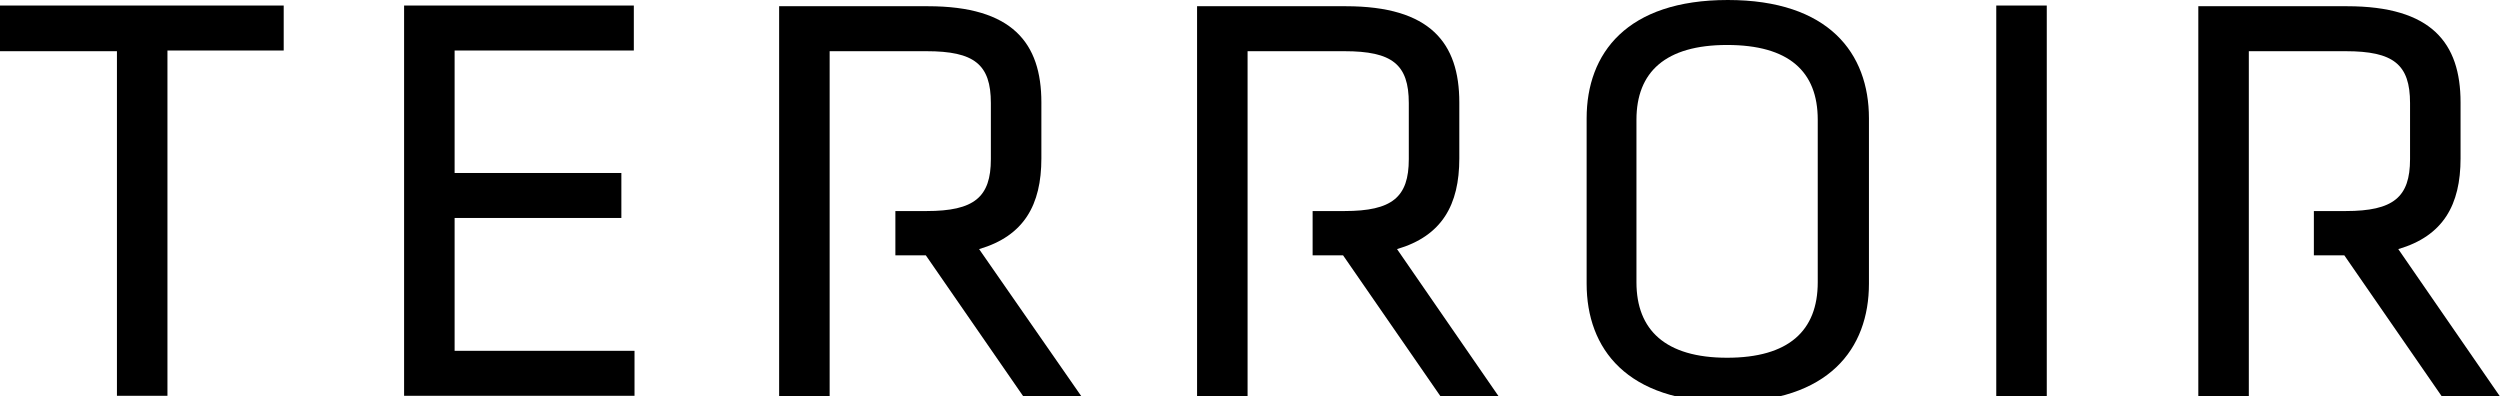
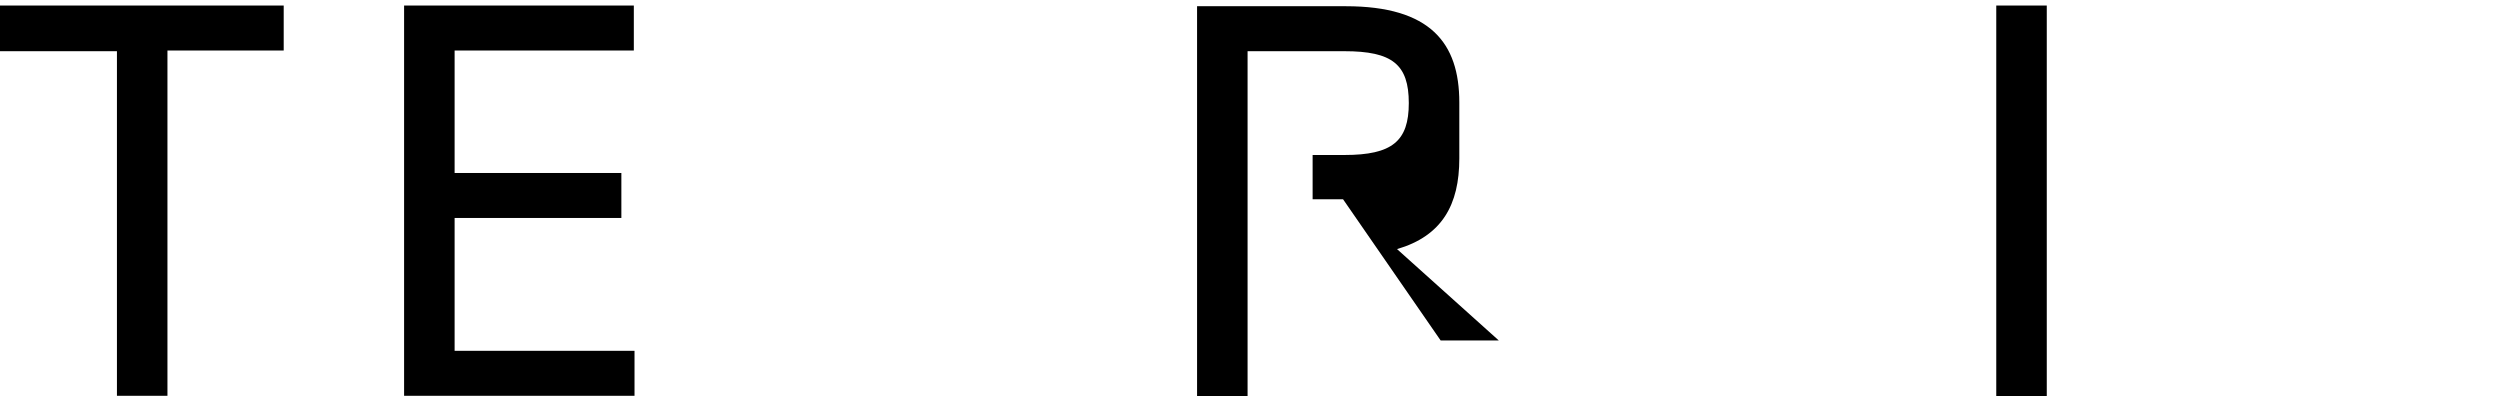
<svg xmlns="http://www.w3.org/2000/svg" viewBox="0 0 361.3 57.3">
  <path fill="currentColor" d="M16.9,7.4H0V.8H41V7.3H24.2V57.2H16.9Z" />
  <path fill="currentColor" d="M58.4.8H91.6V7.3H65.7V25H89.8v6.5H65.7V50.7h26v6.5H58.4Z" />
-   <path fill="currentColor" d="M270.1,41c0,9.4-5.8,17.1-20.4,17.1S229.3,50.4,229.3,41V17.1c0-9.4,5.8-17.1,20.4-17.1s20.4,7.7,20.4,17.1Zm-33.6-.2c0,6.9,4.2,10.9,13.1,10.9s13.1-3.9,13.1-10.9V17.3c0-7-4.2-10.8-13.1-10.8s-13.1,3.9-13.1,10.8Z" />
  <path fill="currentColor" d="M295.8,57.3h-7.3V.8h7.3Z" />
-   <path fill="currentColor" d="M141.5,36c6.5-1.9,9-6.4,9-13.1V14.8c0-8.6-4.2-13.9-16.4-13.9H112.6V57.3h7.3V7.4h14c6.9,0,9.3,1.9,9.3,7.5V23c0,5.5-2.4,7.5-9.3,7.5h-4.5v6.4h4.4l14.1,20.4h8.4Z" />
-   <path fill="currentColor" d="M346.6,36c6.5-1.9,9-6.4,9-13.1V14.8c0-8.6-4.2-13.9-16.4-13.9H317.7V57.3H325V7.4h14c6.9,0,9.3,1.9,9.3,7.5V23c0,5.5-2.4,7.5-9.3,7.5h-4.6v6.4h4.4l14.1,20.4h8.4Z" />
-   <path fill="currentColor" d="M201.9,36c6.5-1.9,9-6.4,9-13.1V14.8c0-8.6-4.2-13.9-16.4-13.9H173V57.3h7.3V7.4h14c6.9,0,9.3,1.9,9.3,7.5V23c0,5.5-2.4,7.5-9.3,7.5h-4.6v6.4h4.4l14.1,20.4h8.4Z" />
+   <path fill="currentColor" d="M201.9,36c6.5-1.9,9-6.4,9-13.1V14.8c0-8.6-4.2-13.9-16.4-13.9H173V57.3h7.3V7.4h14c6.9,0,9.3,1.9,9.3,7.5c0,5.5-2.4,7.5-9.3,7.5h-4.6v6.4h4.4l14.1,20.4h8.4Z" />
</svg>